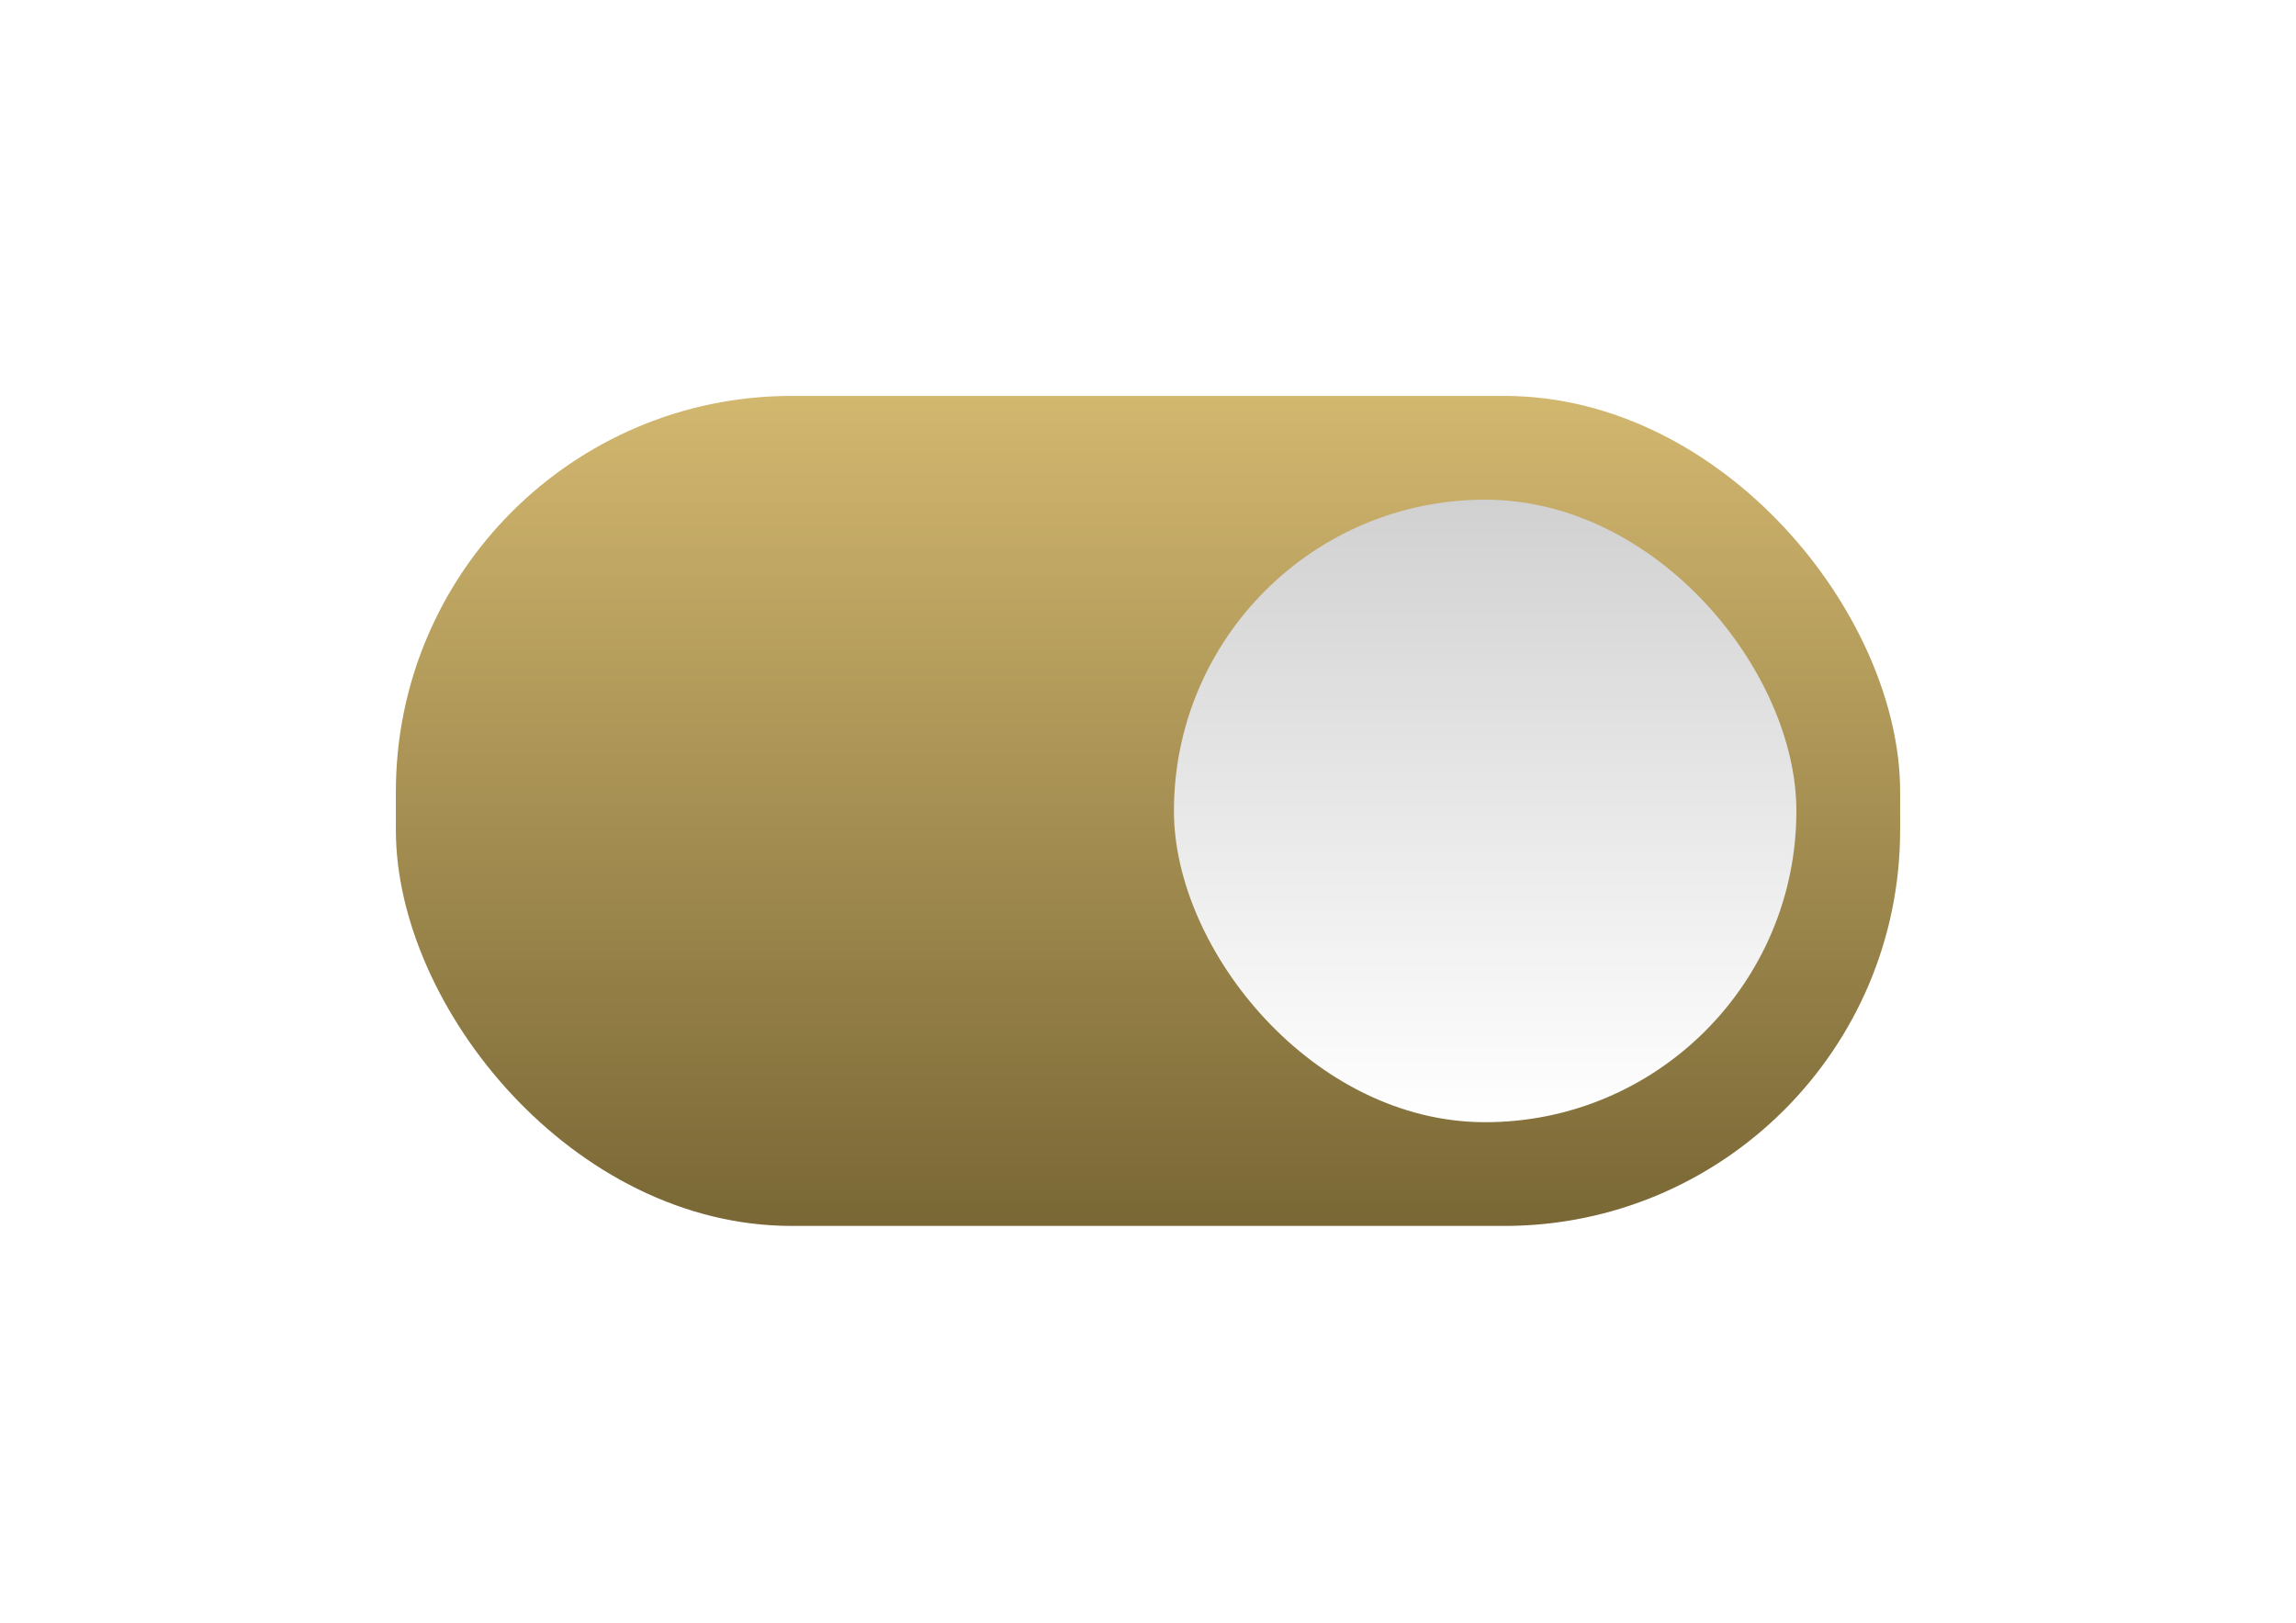
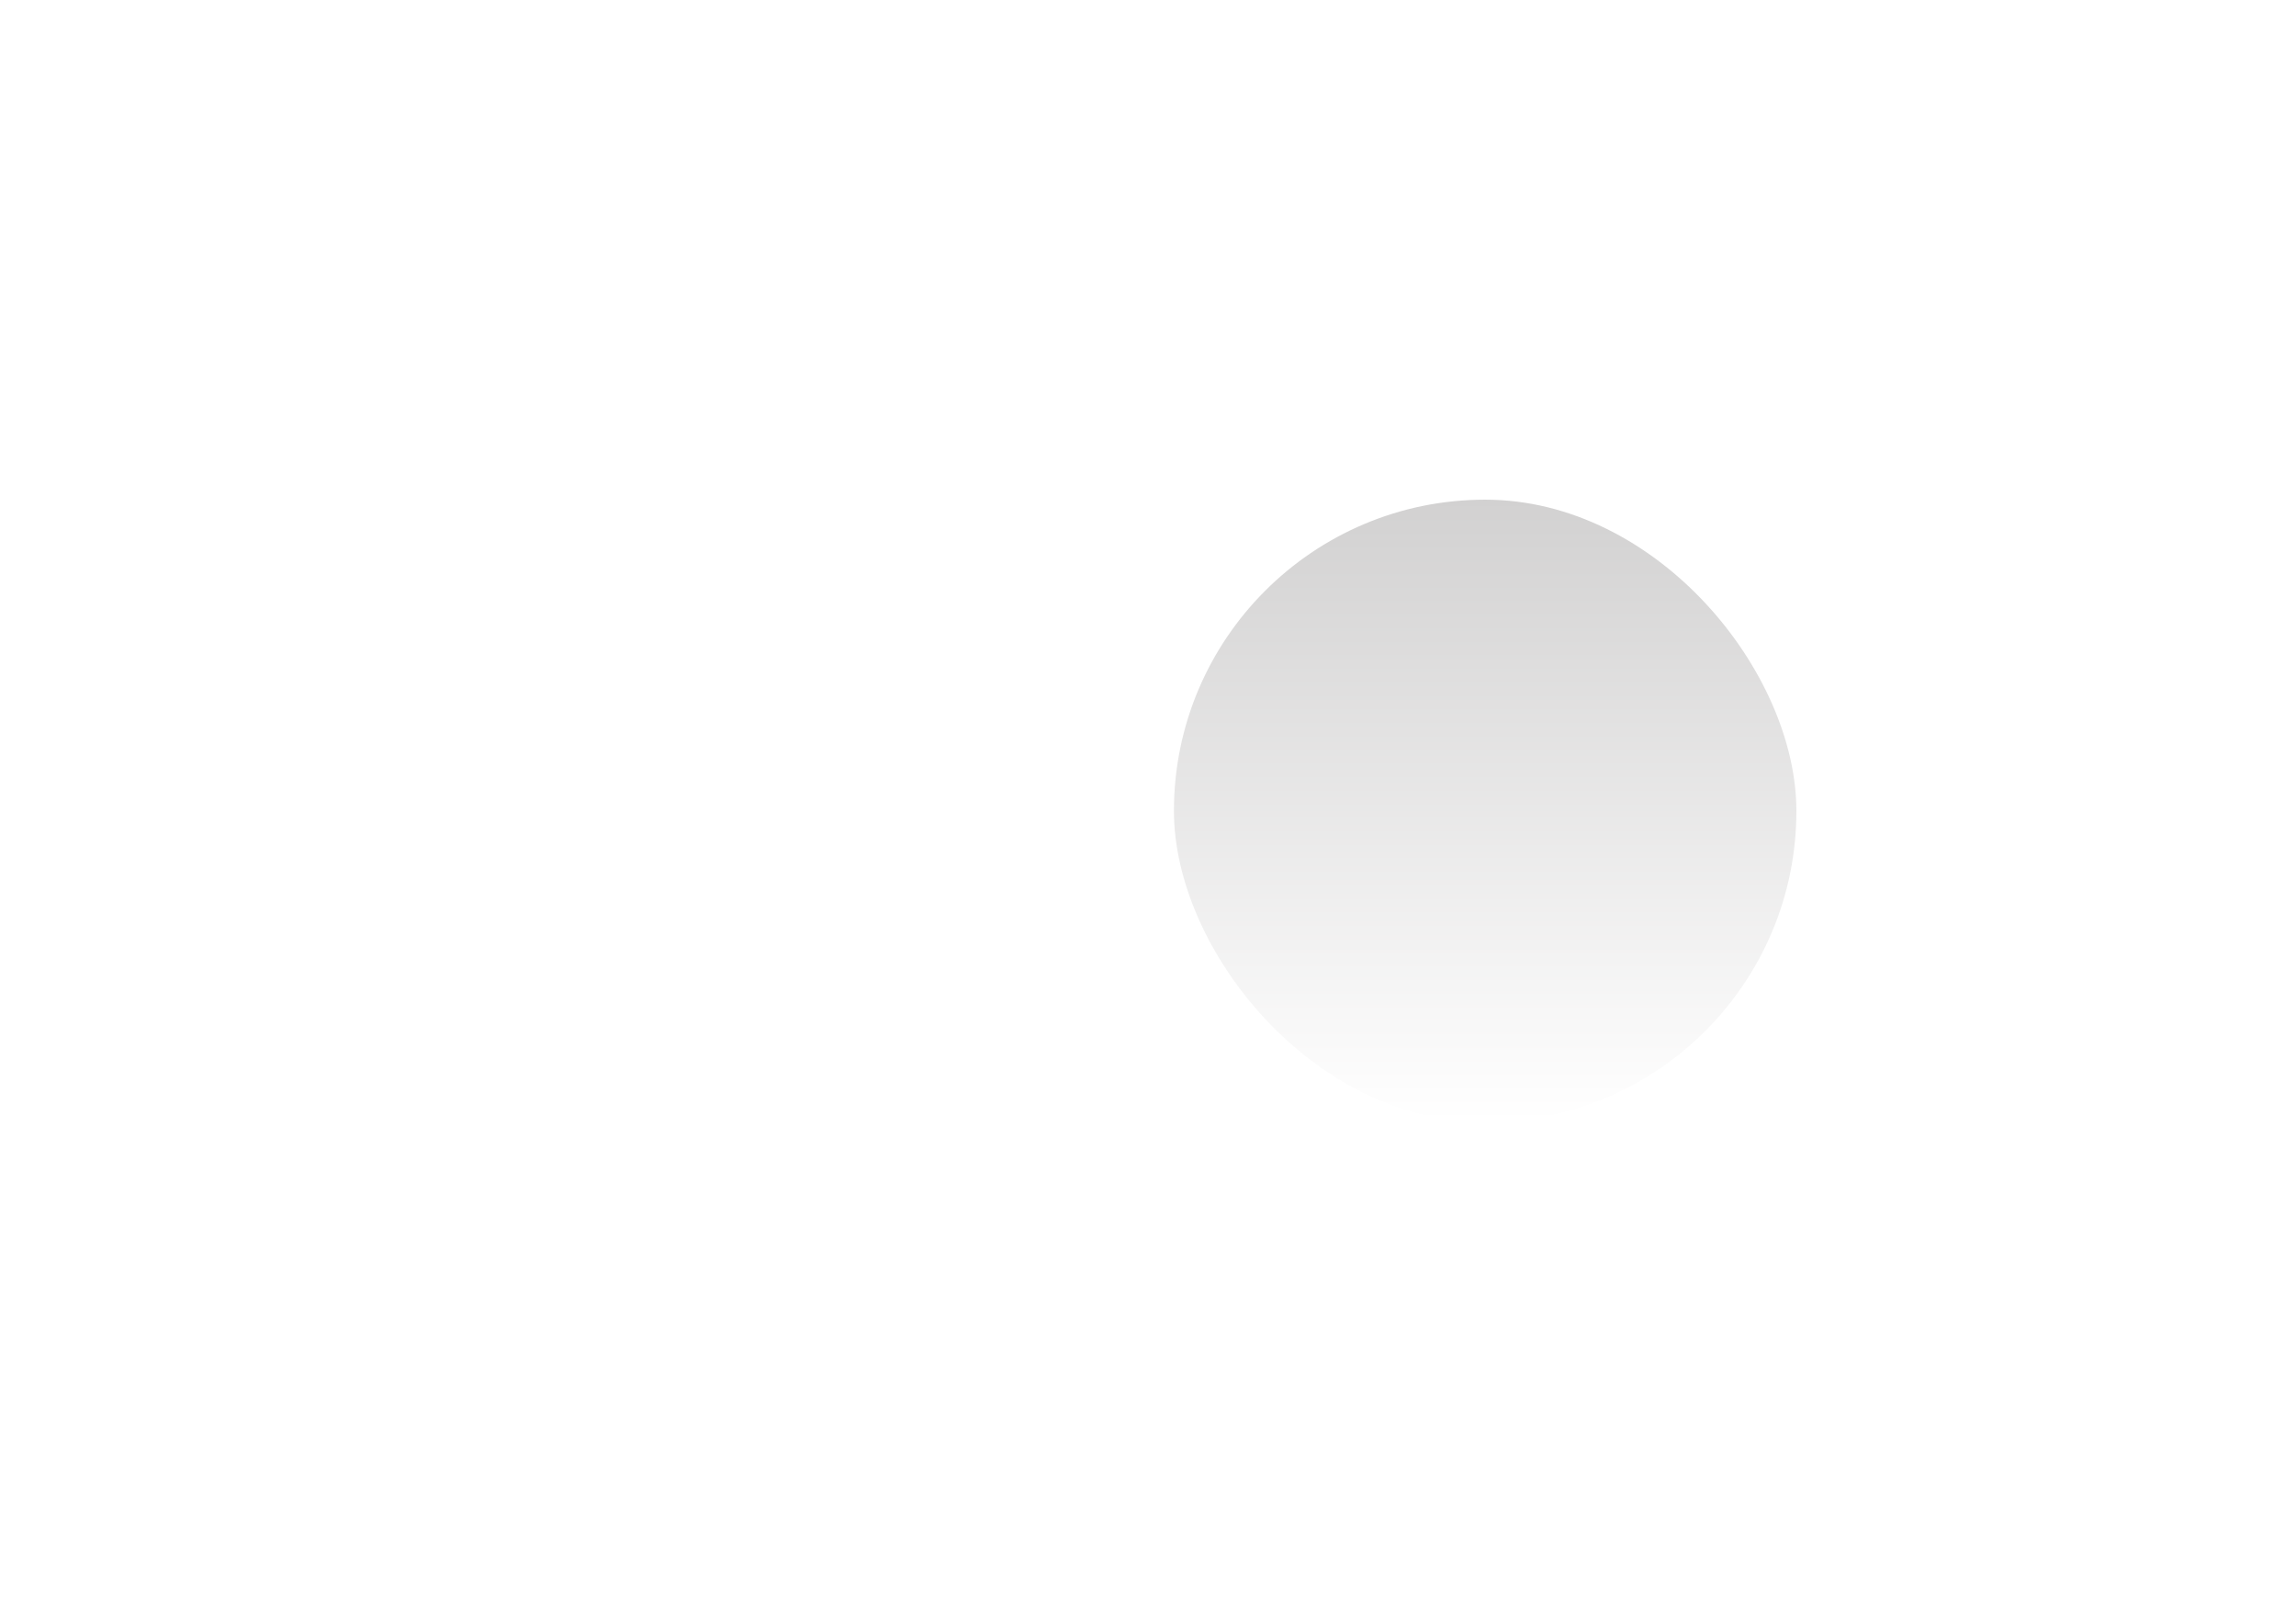
<svg xmlns="http://www.w3.org/2000/svg" width="58" height="41" viewBox="0 0 58 41" fill="none">
  <g filter="url(#filter0_d_225_1169)">
-     <rect x="10" y="10" width="38" height="20.965" rx="10" fill="url(#paint0_linear_225_1169)" />
-   </g>
+     </g>
  <rect x="29.655" y="12.621" width="15.724" height="15.724" rx="7.862" fill="url(#paint1_linear_225_1169)" />
  <defs>
    <filter id="filter0_d_225_1169" x="0" y="0" width="58" height="40.966" filterUnits="userSpaceOnUse" color-interpolation-filters="sRGB">
      <feFlood flood-opacity="0" result="BackgroundImageFix" />
      <feColorMatrix in="SourceAlpha" type="matrix" values="0 0 0 0 0 0 0 0 0 0 0 0 0 0 0 0 0 0 127 0" result="hardAlpha" />
      <feMorphology radius="2" operator="dilate" in="SourceAlpha" result="effect1_dropShadow_225_1169" />
      <feOffset />
      <feGaussianBlur stdDeviation="4" />
      <feComposite in2="hardAlpha" operator="out" />
      <feColorMatrix type="matrix" values="0 0 0 0 0.824 0 0 0 0 0.718 0 0 0 0 0.435 0 0 0 0.32 0" />
      <feBlend mode="normal" in2="BackgroundImageFix" result="effect1_dropShadow_225_1169" />
      <feBlend mode="normal" in="SourceGraphic" in2="effect1_dropShadow_225_1169" result="shape" />
    </filter>
    <linearGradient id="paint0_linear_225_1169" x1="29" y1="10" x2="29" y2="30.965" gradientUnits="userSpaceOnUse">
      <stop stop-color="#D2B76F" />
      <stop offset="1" stop-color="#796735" />
    </linearGradient>
    <linearGradient id="paint1_linear_225_1169" x1="37.517" y1="12.621" x2="37.517" y2="28.345" gradientUnits="userSpaceOnUse">
      <stop stop-color="#D2D1D1" />
      <stop offset="1" stop-color="white" />
    </linearGradient>
  </defs>
</svg>